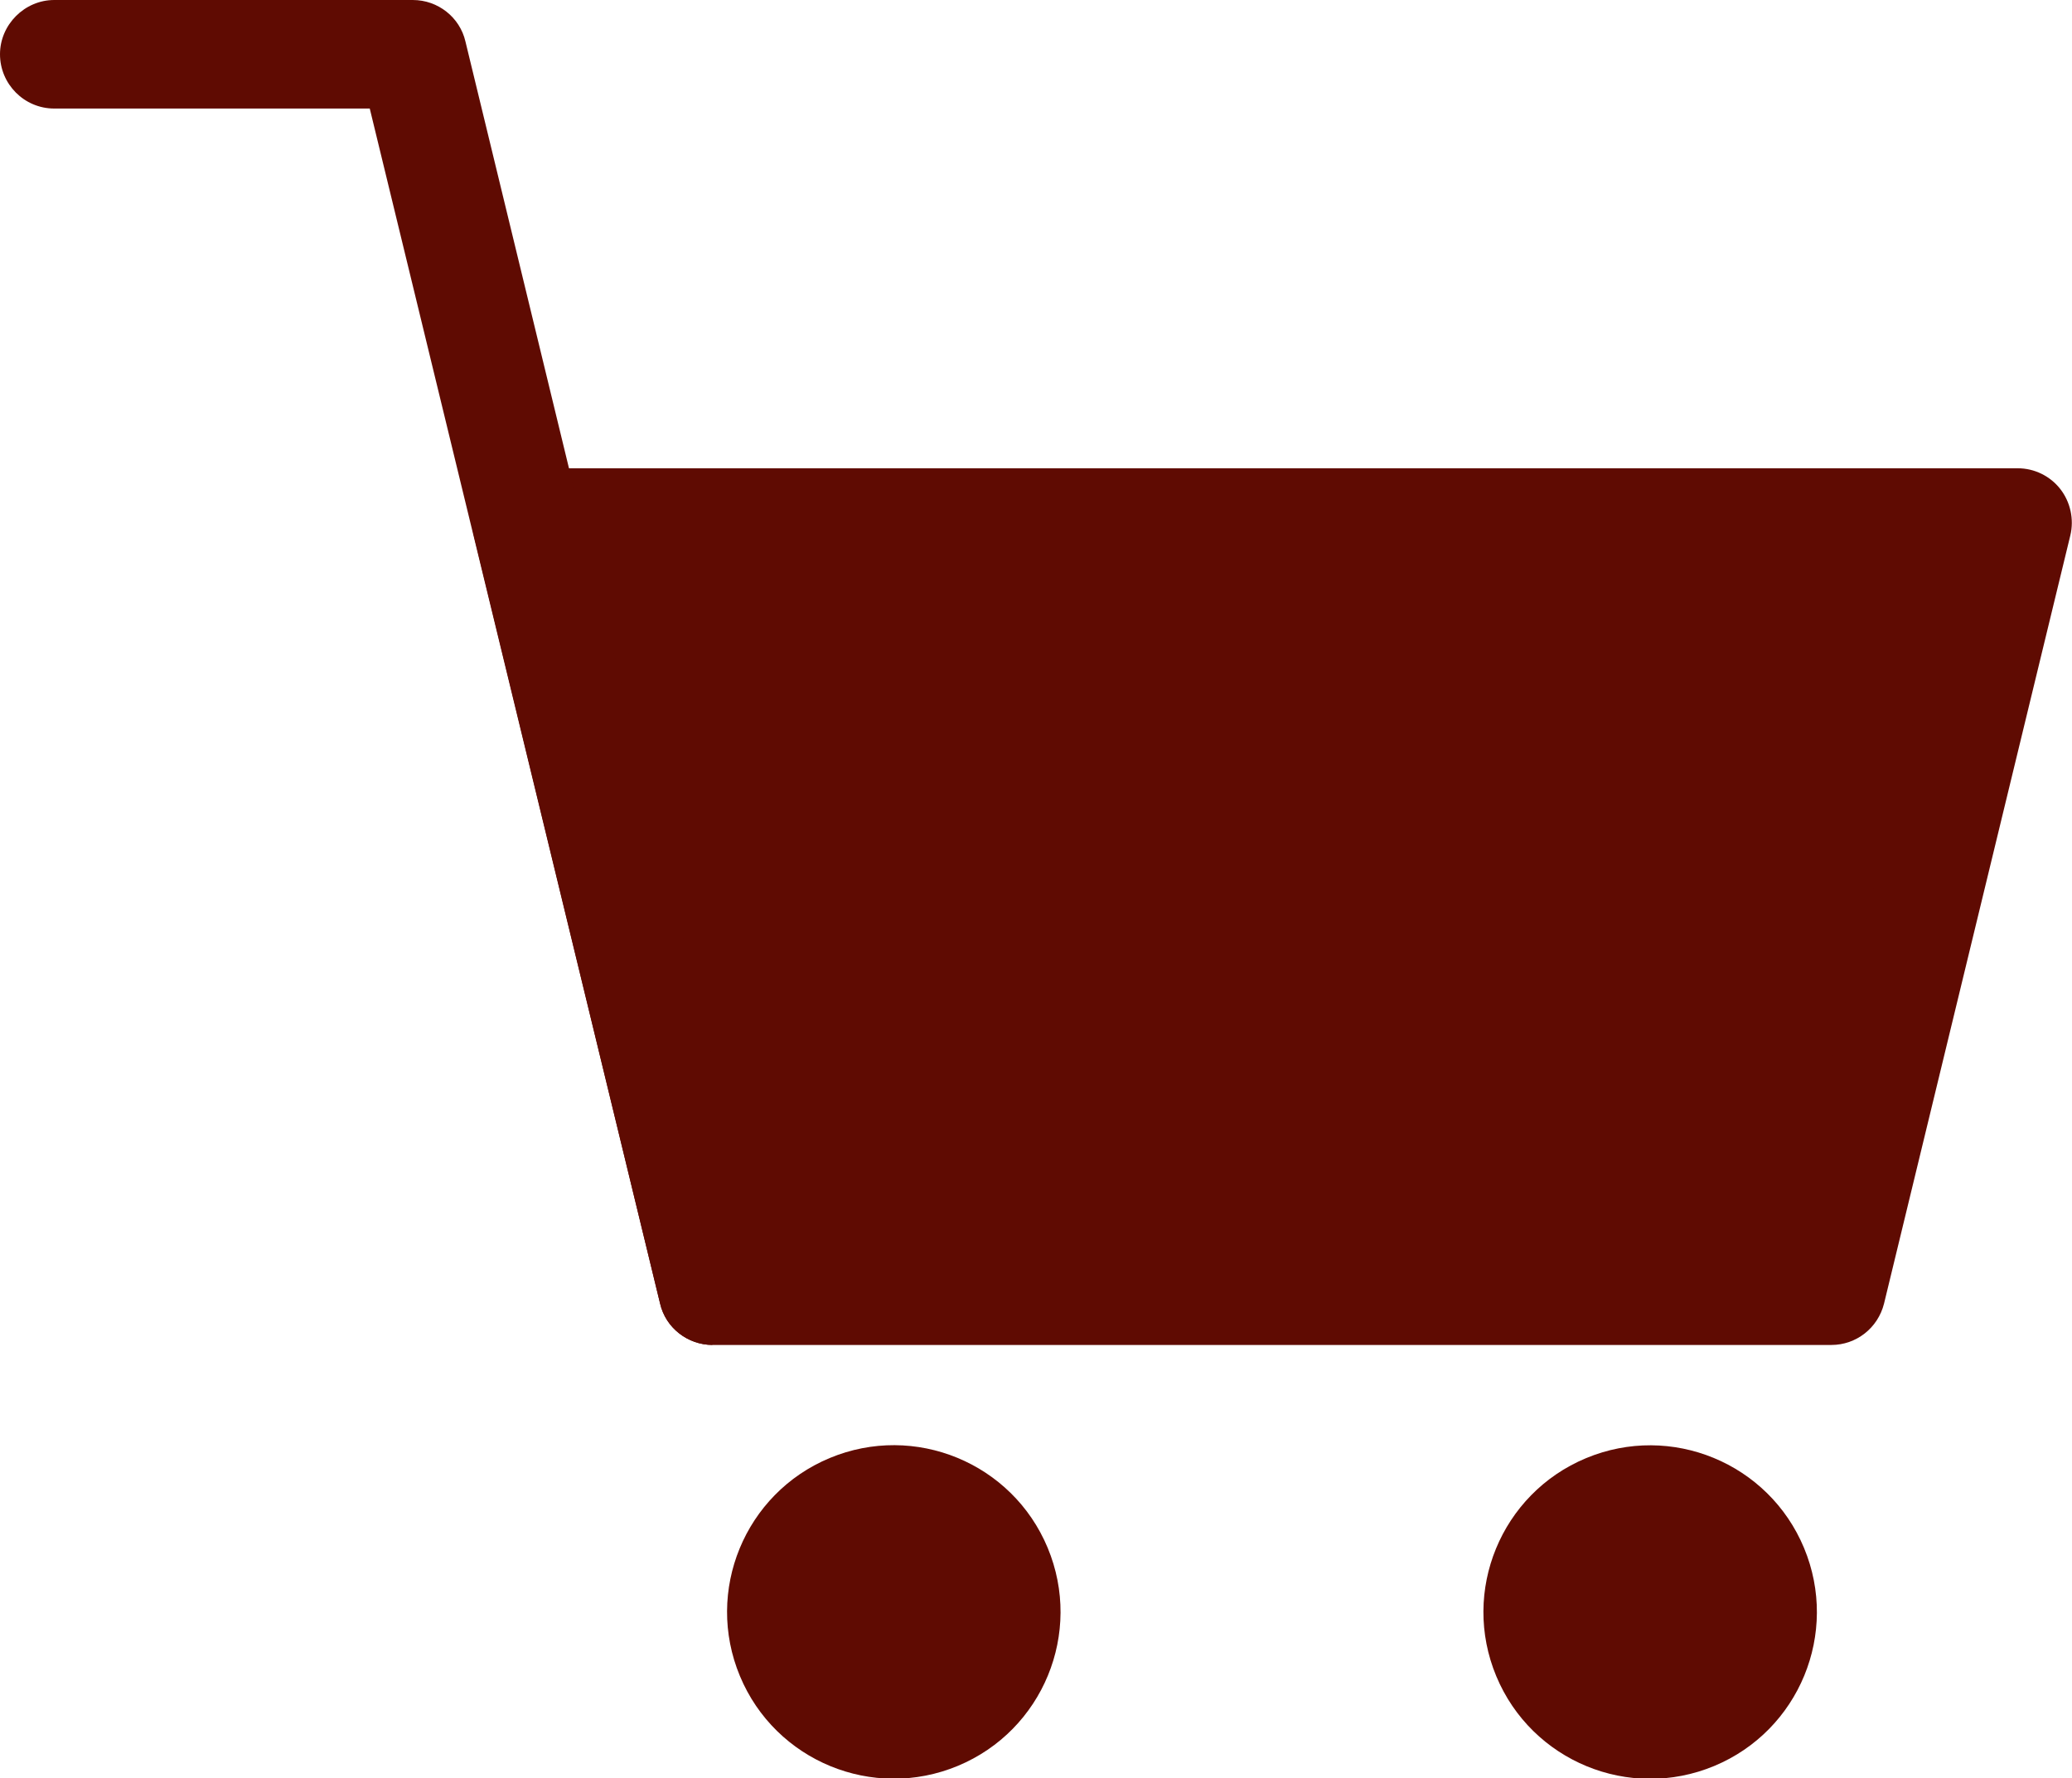
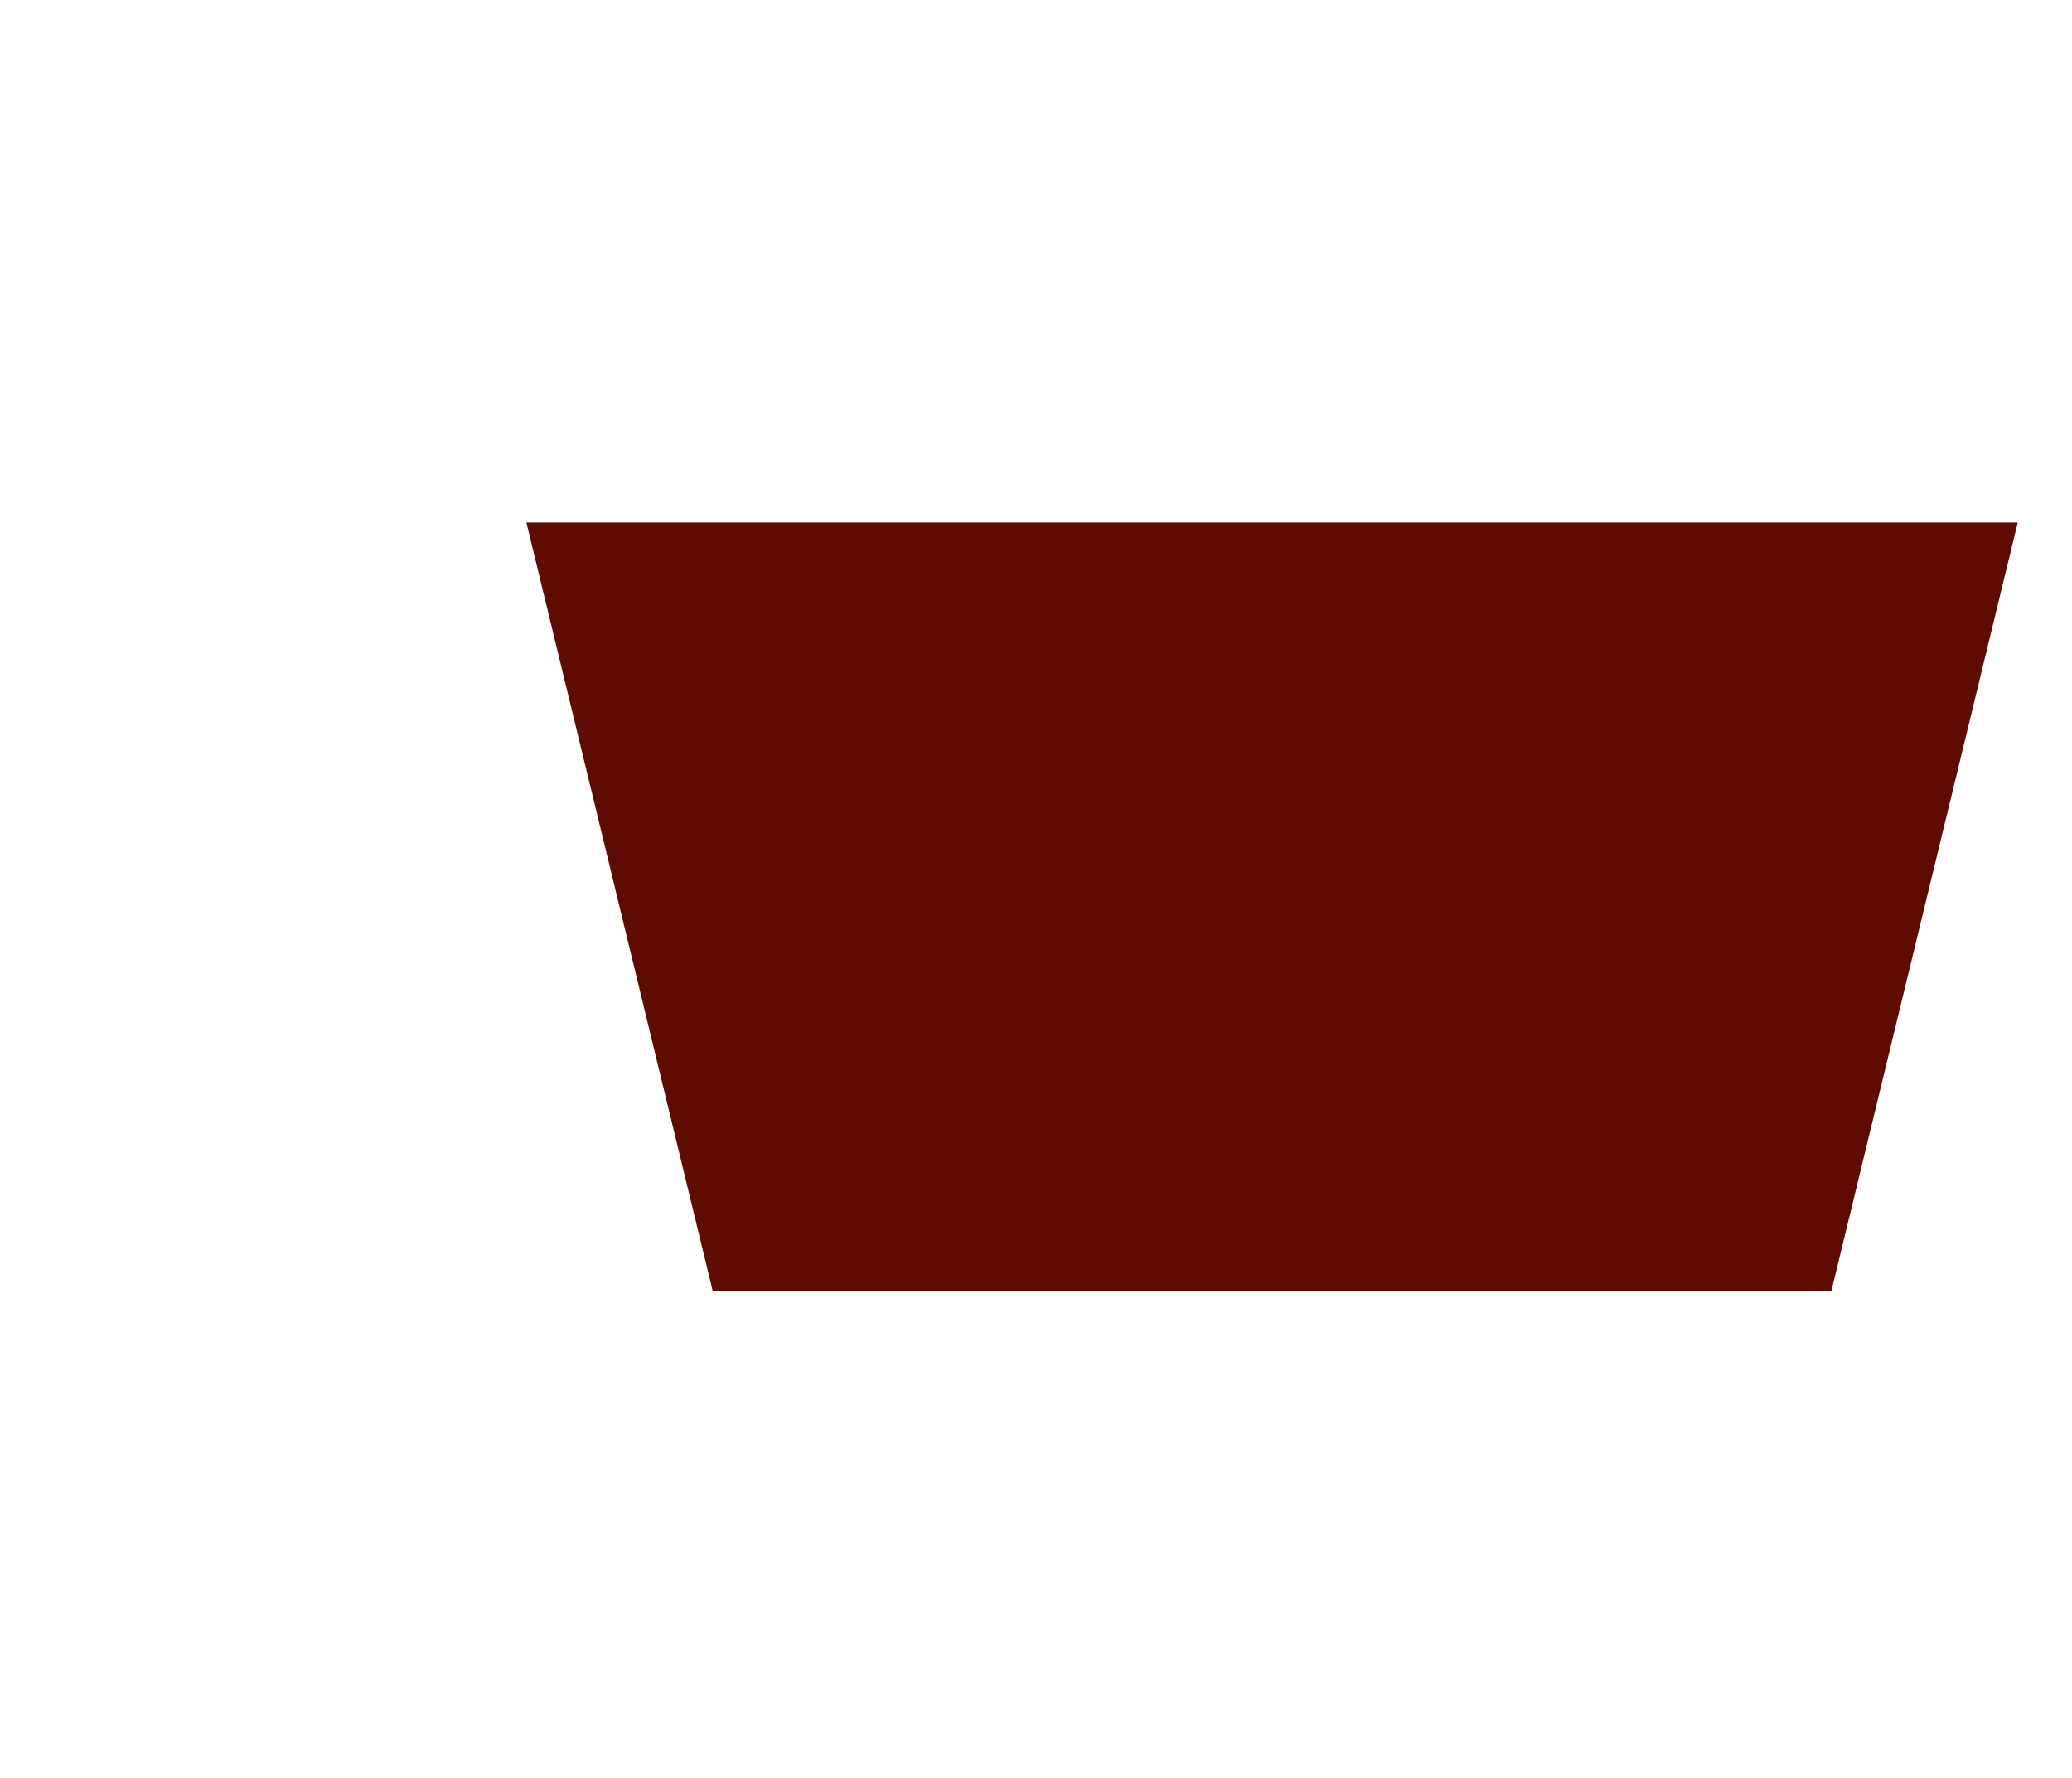
<svg xmlns="http://www.w3.org/2000/svg" id="_レイヤー_2" data-name="レイヤー 2" viewBox="0 0 37.04 31.78">
  <defs>
    <style>
      .cls-1 {
        fill: #5f0b02;
        stroke-width: 0px;
      }
    </style>
  </defs>
  <g id="_デザイン" data-name="デザイン">
    <g>
      <g>
        <polygon class="cls-1" points="36.07 9.34 9.41 9.34 12.74 23.07 32.74 23.07 36.07 9.34" />
-         <path class="cls-1" d="M32.74,24.04H12.74c-.45,0-.84-.31-.94-.74l-3.33-13.73c-.07-.29,0-.6.18-.83.18-.23.47-.37.76-.37h26.66c.3,0,.58.14.76.37.18.23.25.54.18.83l-3.33,13.73c-.11.44-.5.74-.94.74ZM13.51,22.09h18.47l2.86-11.79H10.64l2.86,11.79Z" />
      </g>
-       <path class="cls-1" d="M12.74,24.04c-.44,0-.84-.3-.94-.74L6.61,1.94H.97c-.54,0-.97-.44-.97-.97s.44-.97.97-.97h6.41c.45,0,.84.31.94.74l5.36,22.09c.13.52-.19,1.05-.72,1.17-.08.02-.15.03-.23.03Z" />
-       <circle class="cls-1" cx="15.98" cy="28.81" r="2.98" transform="translate(-9.85 8.36) rotate(-22.61)" />
-       <circle class="cls-1" cx="29.5" cy="28.81" r="2.98" transform="translate(-8.81 13.56) rotate(-22.61)" />
    </g>
  </g>
</svg>